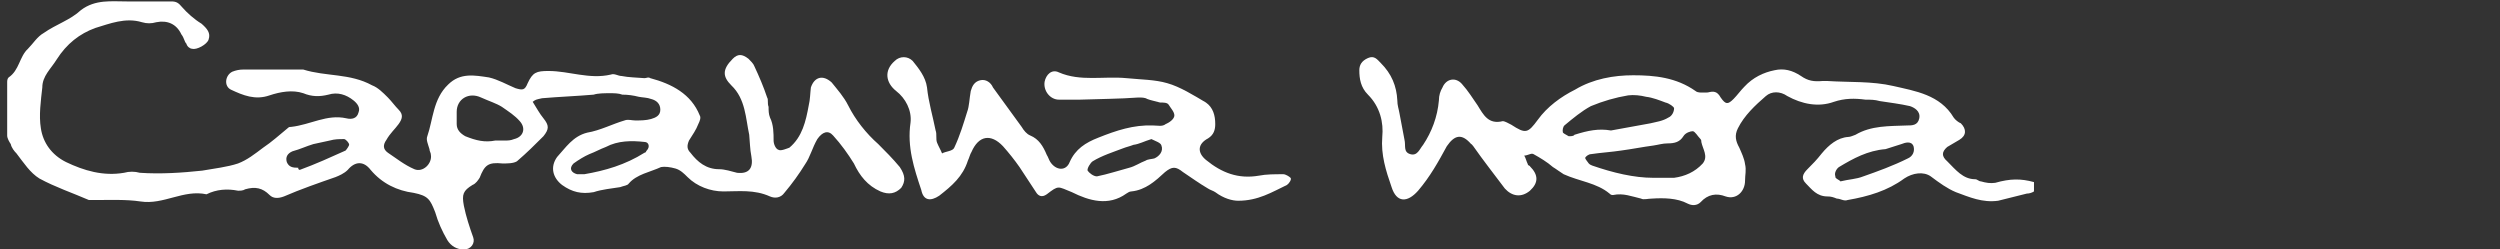
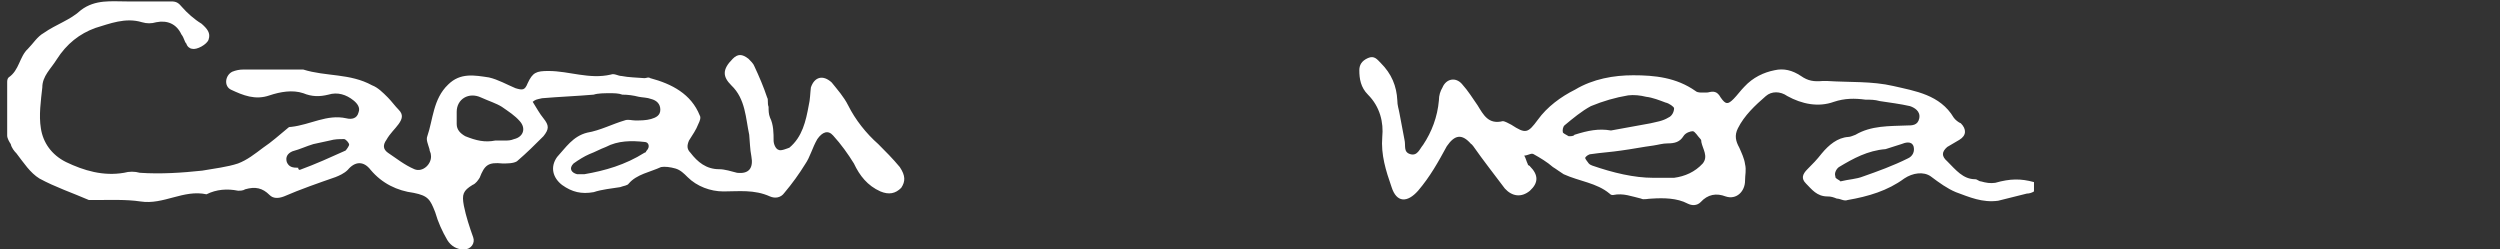
<svg xmlns="http://www.w3.org/2000/svg" version="1.1" id="Ebene_1" x="0px" y="0px" viewBox="-123 404.1 348.7 34.8" style="enable-background:new -123 404.1 348.7 34.8;" xml:space="preserve">
  <rect x="-123" y="404.1" width="348.7" height="34.8" fill="#333333" stroke="none" />
  <style type="text/css">
	.st0{fill:#FFFFFF;}
</style>
  <g>
    <path class="st0" d="M-81.4,427.5c0,0.2,0,0.2,0.2,0.3c2.2-0.8,4.4-1.8,6.4-2.7c0.2-0.2,0.5-0.7,0.5-0.8c0-0.3-0.5-0.8-0.7-0.8   c-0.7,0-1.3,0-2,0.2c-0.8,0.2-1.5,0.3-2.3,0.5c-1,0.3-1.8,0.7-2.9,1c-0.7,0.3-1,0.8-0.8,1.5C-82.7,427.4-82.2,427.5-81.4,427.5    M-41.5,428.4c2.9-0.5,5.7-1.3,8.4-3c0.2,0,0.2-0.2,0.3-0.3c0.5-0.5,0.3-1.2-0.3-1.2c-1.8-0.2-3.7-0.2-5.4,0.7   c-0.8,0.3-1.5,0.7-2.3,1c-0.7,0.3-1.5,0.8-2.2,1.3c-0.7,0.7-0.3,1.3,0.5,1.5C-42.3,428.4-42,428.4-41.5,428.4 M-53.9,423.7   c0.3,0,0.8,0,1.3,0c0.5,0,0.8,0,1.3-0.2c1.3-0.3,1.7-1.5,0.8-2.5c-0.7-0.8-1.5-1.3-2.5-2c-0.8-0.5-1.8-0.8-2.9-1.3   c-1.7-0.8-3.4,0.2-3.4,2c0,0.5,0,1.2,0,1.7c0,0.8,0.5,1.3,1.2,1.7C-56.6,423.7-55.4,424-53.9,423.7 M-48.7,418.3   c0.5,0.8,1,1.7,1.5,2.3c0.8,1,0.8,1.5,0,2.5c-1.2,1.2-2.3,2.3-3.7,3.5c-0.5,0.3-1.3,0.3-2,0.3c-2-0.2-2.5,0.2-3.2,2   c-0.2,0.3-0.5,0.8-1,1c-1.3,0.8-1.5,1.3-1.2,2.9c0.3,1.5,0.8,3,1.3,4.4c0.3,0.8-0.3,1.7-1.3,1.7s-1.8-0.5-2.3-1.3   c-0.7-1.2-1.3-2.5-1.7-3.9c-0.7-1.8-1-2.3-3-2.7c-2.3-0.3-4.4-1.3-6-3.2c-1-1.3-2.2-1.2-3.2,0c-0.5,0.5-1.2,0.8-1.7,1   c-2.3,0.8-4.9,1.7-7.2,2.7c-0.8,0.3-1.5,0.3-2-0.2c-1-1-2-1.2-3.4-0.8c-0.3,0.2-0.7,0.2-1,0.2c-1.5-0.3-3-0.2-4.4,0.5   c-3.2-0.7-6,1.5-9.2,1c-2-0.3-4.2-0.2-6.4-0.2c-0.3,0-0.5,0-0.8,0c-2.3-1-4.7-1.8-6.9-3c-1.3-0.8-2.2-2.2-3.2-3.5   c-0.3-0.3-0.7-0.8-0.8-1.3c-0.2-0.3-0.5-0.8-0.5-1.2c0-2.5,0-4.9,0-7.4c0-0.2,0-0.5,0.2-0.7c1.5-1,1.5-2.9,2.7-4   c0.7-0.7,1.3-1.7,2.2-2.2c1.7-1.2,3.7-1.8,5.2-3.2c2-1.5,4.2-1.2,6.4-1.2c2,0,4,0,6.2,0c0.7,0,1,0.2,1.5,0.8   c0.7,0.8,1.7,1.7,2.7,2.3c0.8,0.7,1.3,1.3,1,2.2c-0.2,0.7-1.7,1.5-2.3,1.3c-0.3,0-0.7-0.3-0.8-0.7c-0.3-0.3-0.3-0.8-0.7-1.3   c-0.7-1.5-2-2-3.5-1.7c-0.7,0.2-1.3,0.2-2,0c-2.3-0.7-4.5,0.2-6.5,0.8c-2.2,0.8-4,2.2-5.4,4.4c-0.8,1.3-2,2.3-2,3.9   c-0.2,1.8-0.5,3.9-0.2,5.7c0.3,2,1.5,3.7,3.5,4.7c2.5,1.2,5.2,2,8.1,1.5c0.7-0.2,1.5-0.2,2.2,0c2.9,0.2,5.9,0,8.7-0.3   c1.7-0.3,3.5-0.5,5-1c1.3-0.5,2.3-1.3,3.5-2.2c1.2-0.8,2.3-1.8,3.4-2.7c0.2-0.2,0.3-0.2,0.5-0.2c2.7-0.3,5-1.8,7.7-1.2   c0.8,0.2,1.5,0,1.7-0.8c0.3-0.7-0.2-1.3-0.7-1.7c-1-0.8-2.2-1.2-3.5-0.8c-1.2,0.3-2.3,0.3-3.5-0.2c-1.5-0.5-3.2-0.2-4.7,0.3   c-2,0.7-3.7,0-5.4-0.8c-1-0.5-0.8-2,0.2-2.5c0.5-0.2,1-0.3,1.5-0.3c2.5,0,4.9,0,7.4,0c0.3,0,0.7,0,1,0c3.2,1,6.5,0.5,9.6,2.2   c0.8,0.3,1.5,1,2.2,1.7c0.5,0.5,1,1.2,1.5,1.7c0.7,0.7,0.5,1.3,0,2c-0.5,0.7-1.2,1.3-1.7,2.2c-0.5,0.7-0.5,1.3,0.2,1.8   c1.2,0.8,2.3,1.7,3.7,2.3c1.2,0.5,2.5-0.8,2.3-2c0-0.3-0.2-0.5-0.2-0.8c-0.2-0.7-0.5-1.3-0.3-1.8c0.8-2.3,0.8-5.2,2.9-7.2   c1.7-1.7,3.7-1.3,5.7-1c1.3,0.3,2.5,1,3.7,1.5c1,0.3,1.3,0.3,1.7-0.7c0.7-1.5,1.2-1.7,2.9-1.7c2.9,0,5.7,1.2,8.7,0.5   c0.5-0.2,1,0.2,1.5,0.2c1,0.2,2,0.2,3.2,0.3c0.3,0,0.5-0.2,0.8,0c3,0.8,5.7,2.2,6.9,5.2c0.2,0.3,0,0.8-0.2,1.2   c-0.3,0.8-0.8,1.5-1.3,2.3c-0.3,0.7-0.3,1.2,0.2,1.7c1,1.3,2.2,2.3,4,2.3c0.8,0,1.7,0.3,2.5,0.5c1.7,0.2,2.3-0.7,2-2.3   c-0.2-1-0.2-2-0.3-3c-0.5-2.3-0.5-5-2.5-6.9c-1.2-1.2-1.3-2.2,0.2-3.7c0.7-0.7,1.3-0.7,2.2,0c0.3,0.3,0.7,0.7,0.8,1   c0.7,1.5,1.3,2.9,1.8,4.4c0.2,0.3,0,0.8,0.2,1.3c0,0.5,0,1,0.2,1.5c0.5,1,0.5,2.2,0.5,3.2c0,0.5,0.3,1.2,0.7,1.3   c0.3,0.2,1.2-0.2,1.5-0.3c1.8-1.5,2.3-3.7,2.7-5.9c0.2-0.8,0.2-1.7,0.3-2.5c0.5-1.5,1.7-1.8,2.9-0.7c0.8,1,1.7,2,2.3,3.2   c1,2,2.5,3.9,4.2,5.4c1,1,2,2,3,3.2c0.8,1.2,0.8,2,0.2,2.9c-0.8,0.8-1.7,1-2.9,0.5c-1.8-0.8-2.9-2.2-3.7-3.9   c-0.8-1.3-1.8-2.7-2.9-3.9c-0.7-0.8-1.5-0.5-2.2,0.5c-0.7,1.2-1,2.5-1.7,3.5c-0.8,1.3-1.8,2.7-2.9,4c-0.5,0.7-1.3,0.8-2,0.5   c-2.2-1-4.4-0.7-6.5-0.7c-1.8,0-3.7-0.7-5-2c-0.5-0.5-1-1-1.7-1.2c-0.7-0.2-1.5-0.3-2-0.2c-1.5,0.7-3.4,1-4.5,2.3   c-0.2,0.3-0.7,0.3-1.2,0.5c-1.2,0.2-2.5,0.3-3.7,0.7c-1.7,0.3-3,0-4.4-1c-1.3-1-1.7-2.5-0.7-3.9c1.2-1.3,2.2-2.9,4.2-3.4   c1.8-0.3,3.5-1.2,5.2-1.7c0.5-0.2,1,0,1.5,0c0.7,0,1.5,0,2.2-0.2c0.7-0.2,1.3-0.5,1.3-1.3s-0.5-1.3-1.3-1.5   c-0.5-0.2-1.2-0.2-1.7-0.3c-0.8-0.2-1.5-0.3-2.3-0.3c-0.5-0.2-1.2-0.2-1.7-0.2c-0.8,0-1.7,0-2.3,0.2c-2.3,0.2-4.9,0.3-7.2,0.5   C-48.3,418-48.3,418-48.7,418.3" />
    <path class="st0" d="M133.7,429.4c1.2-0.3,2.2-0.3,3.2-0.7c2-0.7,4.2-1.5,6.2-2.5c0.7-0.3,1-1,0.8-1.7c-0.3-0.8-1.2-0.5-1.7-0.3   c-0.7,0.2-1.5,0.5-2.2,0.7c-2.5,0.2-4.5,1.3-6.5,2.5c-0.3,0.2-0.7,0.8-0.5,1.3C132.9,429,133.6,429.2,133.7,429.4 M101.7,422.3   c1.8-0.3,3.7-0.7,5.5-1c0.8-0.2,1.7-0.3,2.5-0.8c0.5-0.2,0.8-0.8,0.8-1.3c0-0.2-0.7-0.7-1.2-0.8c-0.8-0.3-1.8-0.7-2.7-0.8   c-0.8-0.2-1.7-0.3-2.5-0.2c-1.8,0.3-3.5,0.8-5.2,1.5c-1.3,0.7-2.5,1.7-3.7,2.7c-0.2,0.2-0.3,0.7-0.2,1c0.2,0.2,0.5,0.3,0.8,0.5   c0.3,0,0.7,0,0.8-0.2C98.5,422.3,100,422,101.7,422.3 M107.6,428.9c1.2,0,2,0,2.9,0c1.5-0.2,2.9-0.8,4-2c0.8-1,0-2-0.2-3   c0-0.2,0-0.3-0.2-0.5c-0.3-0.3-0.7-1-1-1s-1,0.2-1.3,0.7c-0.5,0.8-1.2,1-2.2,1c-0.7,0-1.3,0.2-2,0.3c-1.5,0.2-3,0.5-4.5,0.7   c-1.3,0.2-2.9,0.3-4.2,0.5c-0.3,0-0.7,0.3-0.8,0.5c0,0.2,0.3,0.5,0.5,0.8c0.2,0.2,0.3,0.2,0.5,0.3   C102,428.2,104.9,428.9,107.6,428.9 M160.7,429.5v1.3c-0.3,0.2-0.7,0.3-1,0.3c-1.3,0.3-2.7,0.7-4,1c-2.2,0.3-4-0.5-5.9-1.2   c-1.2-0.5-2.3-1.3-3.5-2.2c-1-0.7-2.5-0.5-3.7,0.3c-2.3,1.7-5,2.5-7.9,3c-0.5,0.2-1-0.2-1.5-0.2c-0.5-0.2-0.8-0.3-1.3-0.3   c-1.5,0-2.2-1-3-1.8c-0.7-0.7-0.5-1.3,0.2-2c0.7-0.7,1.3-1.3,2-2.2c1-1.2,2.2-2.2,3.7-2.3c0.3,0,0.7-0.2,1-0.3   c2.2-1.3,4.7-1.2,7.2-1.3c0.7,0,1.5,0,1.7-1s-0.7-1.5-1.3-1.7c-1.3-0.3-2.9-0.5-4.2-0.7c-0.7-0.2-1.3-0.2-2-0.2   c-1.5-0.2-2.9-0.2-4.4,0.3c-2.2,0.8-4.5,0.3-6.5-0.8c-1-0.7-2.2-0.7-3,0c-1.5,1.3-3,2.7-3.9,4.5c-0.5,1-0.3,1.8,0.2,2.7   c0.3,0.7,0.7,1.5,0.8,2.3c0.2,0.8,0,1.5,0,2.3c0,1.5-1.2,2.7-2.7,2.2c-1.3-0.5-2.5-0.3-3.5,0.8c-0.5,0.5-1.2,0.5-1.8,0.2   c-1.5-0.8-3.4-0.8-5-0.7c-0.5,0-1.2,0.2-1.5,0c-1.3-0.3-2.5-0.8-3.9-0.5c-0.2,0-0.3,0-0.5-0.2c-1.8-1.5-4.2-1.7-6.4-2.7   c-0.5-0.3-1-0.7-1.5-1c-0.8-0.7-1.8-1.3-2.7-1.8c-0.3-0.2-0.8,0.2-1.3,0.2c0.2,0.3,0.3,0.8,0.5,1.2c0,0.2,0.3,0.2,0.3,0.3   c1.2,1.2,1.2,2.3,0,3.4c-1.2,1-2.5,0.8-3.5-0.3c-1.5-2-3-3.9-4.4-5.9c-0.2-0.2-0.2-0.3-0.3-0.3c-1.3-1.5-2.3-1.3-3.4,0.3   c-1.2,2.2-2.3,4.2-4,6.2c-1.5,1.7-3,1.7-3.7-0.5c-0.8-2.3-1.5-4.5-1.3-7c0.2-2-0.3-4.2-2-5.9c-1-1-1.2-2.2-1.2-3.4   c0-0.7,0.3-1.3,1.2-1.7s1.3,0.2,1.8,0.7c1.5,1.5,2.2,3.2,2.3,5.2c0,0.7,0.2,1.2,0.3,1.8c0.2,1.2,0.5,2.5,0.7,3.7   c0.2,0.8-0.2,1.7,0.8,2c1,0.3,1.3-0.7,1.8-1.3c1.2-1.8,2-3.9,2.2-6.2c0-0.7,0.2-1.3,0.5-1.8c0.5-1.2,1.8-1.5,2.7-0.5s1.5,2,2.2,3   c0.8,1.3,1.5,2.7,3.5,2.2c0.3,0,0.8,0.3,1.2,0.5c2,1.3,2.3,1.2,3.7-0.7c1.3-1.8,3.2-3.2,5.2-4.2c2.5-1.5,5.4-2,8.1-2   c3,0,6,0.3,8.7,2.2c0.3,0.3,1.2,0.2,1.7,0.2c0.8-0.2,1.3-0.2,1.8,0.7c0.7,1,1,1,1.8,0.2c0.5-0.5,1-1.2,1.5-1.7   c1.2-1.3,2.7-2,4.2-2.3c1.3-0.3,2.5,0,3.7,0.8c1,0.7,1.8,0.8,3,0.7c0.2,0,0.5,0,0.7,0c3,0.2,6.2,0,9.2,0.7c3,0.7,6.5,1.2,8.4,4.4   c0.2,0.3,0.7,0.7,1,0.8c0.8,0.8,0.8,1.7-0.2,2.3c-0.5,0.3-1.2,0.7-1.7,1c-0.8,0.7-0.8,1.3,0,2c1.2,1.2,2.2,2.5,3.9,2.5   c0.3,0,0.5,0.3,0.8,0.3c0.7,0.2,1.3,0.3,2,0.2C157.4,429,158.9,429,160.7,429.5" />
-     <path class="st0" d="M37.6,423.5c-1,0.3-1.7,0.7-2.5,0.8c-0.5,0.2-1,0.3-1.5,0.5c-1.3,0.5-2.9,1-4.2,1.8c-0.3,0.2-0.8,1-0.7,1.3   c0.2,0.3,0.8,0.8,1.3,0.8c1.5-0.3,3-0.8,4.5-1.2c0.8-0.2,1.5-0.7,2.3-1c0.3-0.2,0.8-0.2,1.2-0.3c0.7-0.3,1.3-1,1-1.8   C38.9,424,38.2,423.8,37.6,423.5 M49.7,432.1c-0.8,0-2-0.3-3.2-1.2c-0.3-0.2-0.7-0.3-1-0.5c-1.2-0.7-2.3-1.5-3.5-2.3   c-1-0.8-1.5-0.8-2.5,0c-1.3,1.2-2.7,2.5-4.7,2.7c-0.3,0-0.5,0.2-0.7,0.3c-2.5,1.8-5.2,1-7.6-0.2c-2-0.8-1.8-1-3.5,0.3   c-0.7,0.5-1.2,0.2-1.5-0.3c-0.8-1.2-1.5-2.3-2.3-3.5c-0.7-1-1.5-2-2.3-2.9c-1.7-1.8-3.4-1.5-4.4,0.8c-0.2,0.3-0.3,0.8-0.5,1.2   c-0.7,2.2-2.2,3.5-4,4.9c-1.2,0.8-2.2,0.7-2.5-0.8c-1-3-2-6-1.5-9.4c0.2-1.7-0.7-3.4-2-4.4c-1.5-1.2-1.7-2.9-0.2-4.2   c0.7-0.7,1.8-0.7,2.5,0c0.8,1,1.8,2.2,2,3.7c0.2,2,0.8,4,1.2,6c0.2,0.5,0,1.2,0.2,1.7c0.2,0.5,0.5,1,0.7,1.5   c0.5-0.3,1.5-0.3,1.7-0.8c0.8-1.7,1.3-3.4,1.8-5c0.3-0.8,0.3-1.8,0.5-2.9c0.2-0.7,0.5-1.3,1.3-1.5c0.8-0.2,1.5,0.3,1.8,1   c1.3,1.8,2.7,3.7,4,5.5c0.3,0.5,0.7,1,1.2,1.2c1.2,0.5,1.8,1.5,2.3,2.7c0.2,0.3,0.3,0.7,0.5,1c0.8,1.2,2.2,1.3,2.7,0   c0.8-1.8,2.2-2.7,4-3.4c2.5-1,4.9-1.8,7.6-1.7c0.7,0,1.3,0.2,1.8-0.2c0.5-0.2,1.2-0.7,1.2-1.2c0-0.5-0.5-1-0.8-1.5   c-0.2-0.3-0.7-0.3-1.2-0.3c-0.7-0.2-1.3-0.3-1.8-0.5c-0.3-0.2-0.8-0.2-1.2-0.2c-2.7,0.2-5.5,0.2-8.2,0.3c-1,0-2,0-2.9,0   c-1.2,0-2.2-1.2-2-2.5c0.2-1,1-1.8,2-1.3c3,1.3,6.2,0.5,9.4,0.8c2,0.2,4,0.2,5.7,0.7c1.8,0.5,3.7,1.7,5.4,2.7c1,0.7,1.3,1.8,1.3,3   c0,0.8-0.2,1.5-1,2c-1.5,0.8-1.5,2-0.3,3c2.2,1.8,4.5,2.7,7.4,2.2c1-0.2,2.2-0.2,3.4-0.2c0.3,0,0.8,0.3,1,0.5   c0.2,0.2-0.2,0.8-0.5,1C54.4,430.9,52.5,432.1,49.7,432.1" />
  </g>
</svg>